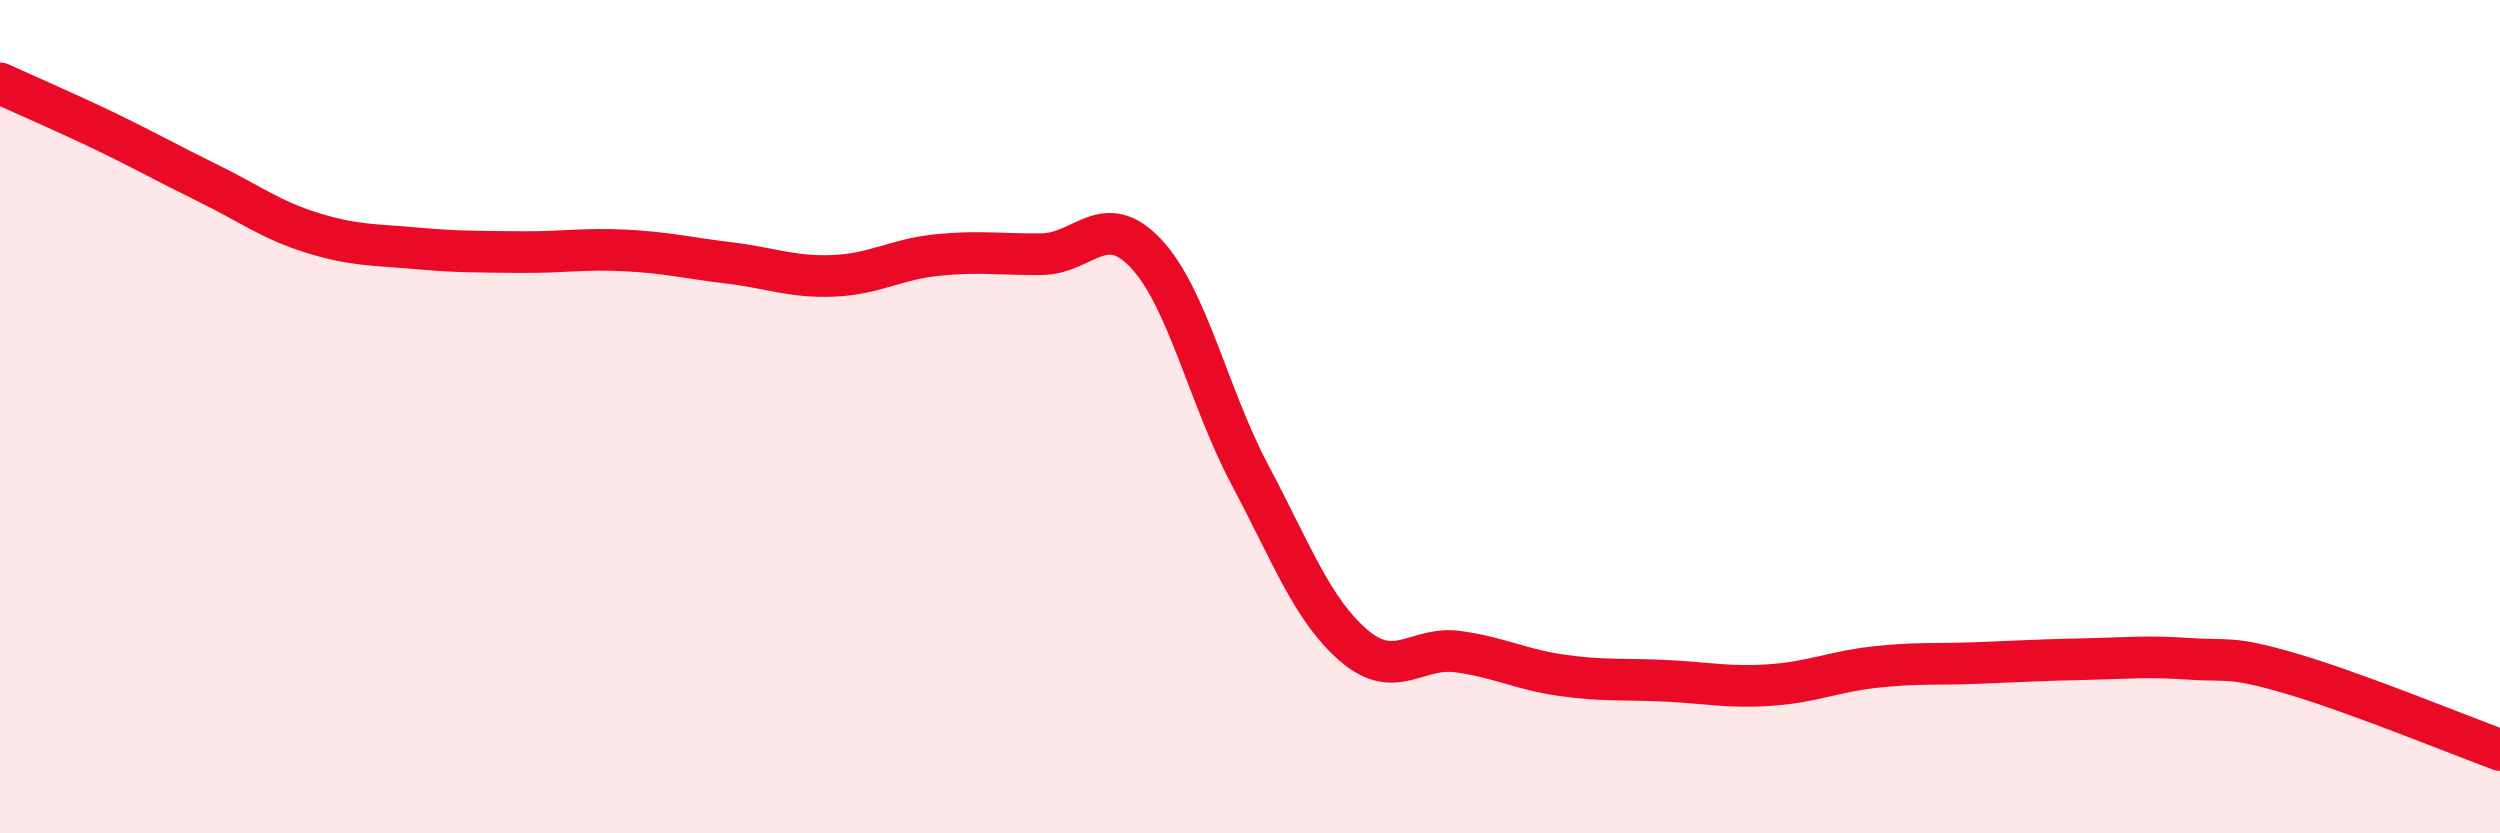
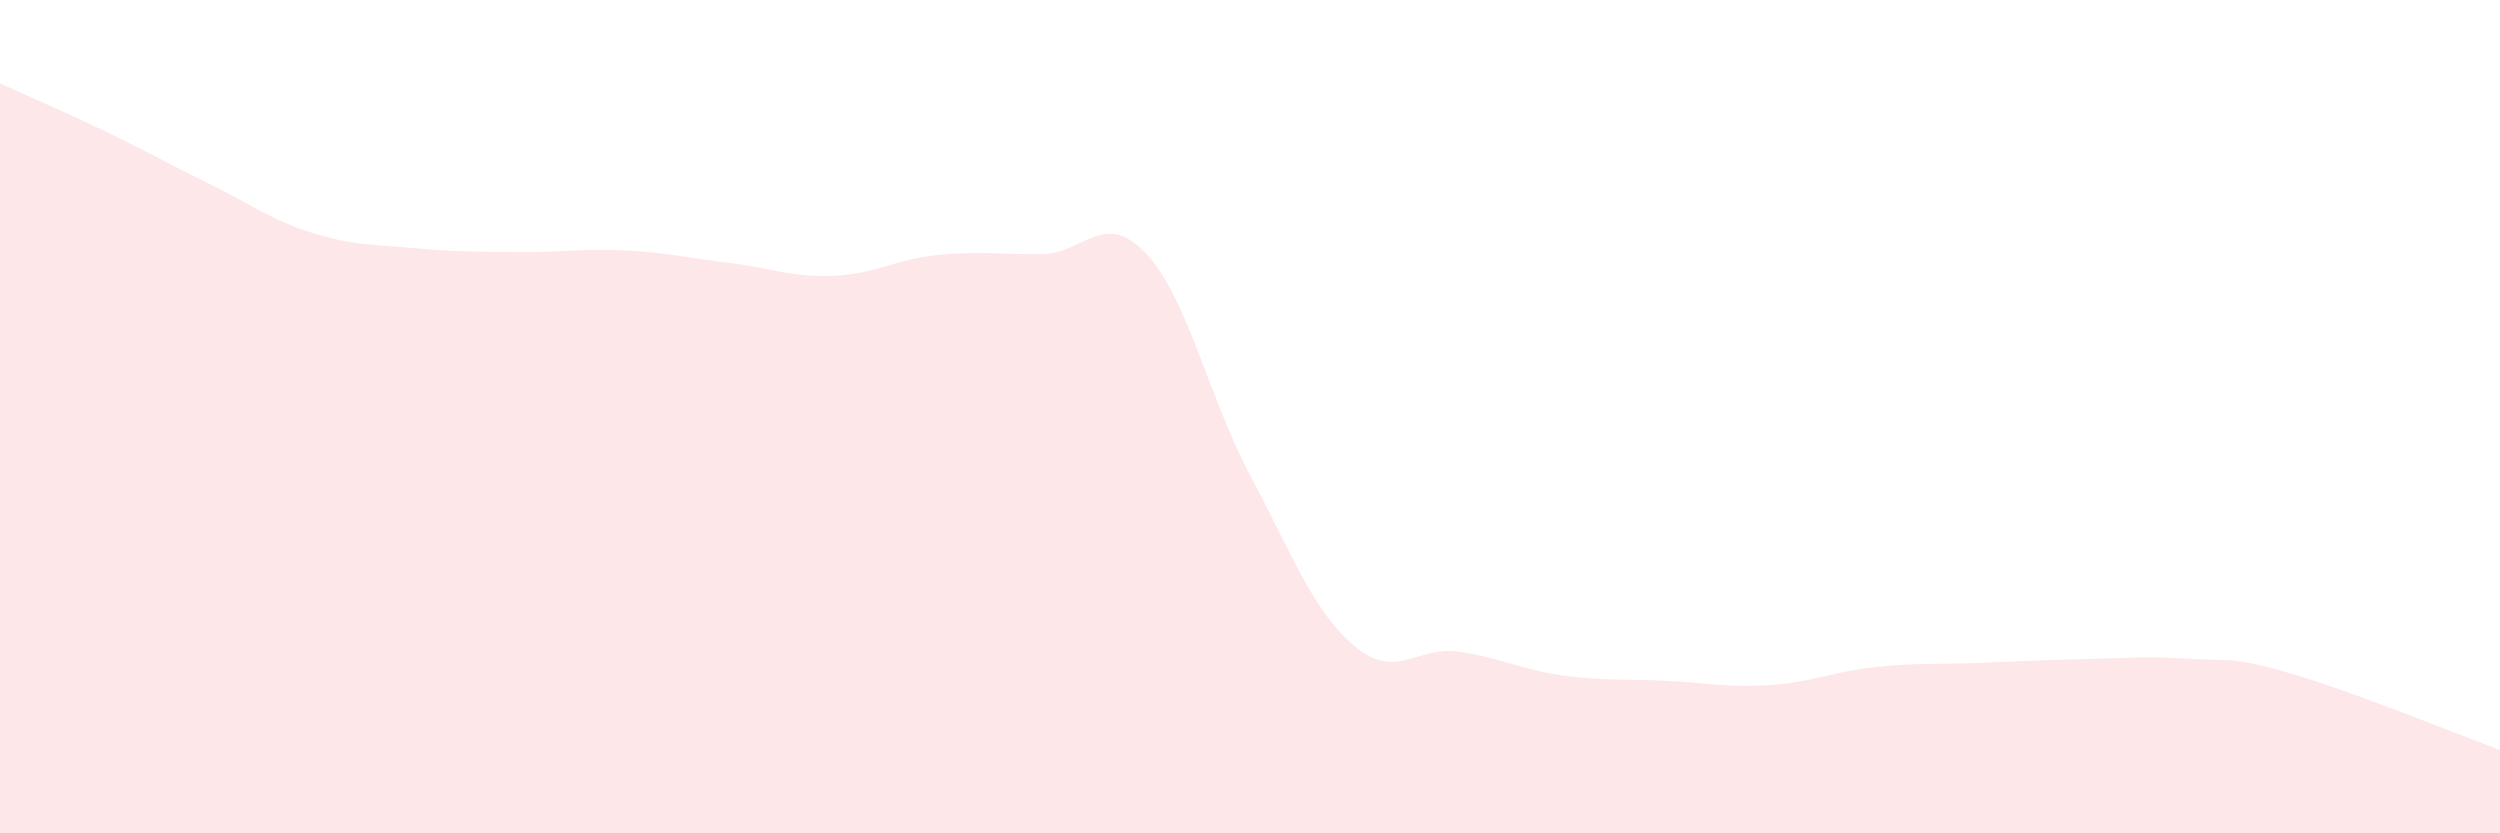
<svg xmlns="http://www.w3.org/2000/svg" width="60" height="20" viewBox="0 0 60 20">
  <path d="M 0,2 C 0.5,2.23 1.5,2.66 2.5,3.14 C 3.5,3.62 4,3.91 5,4.4 C 6,4.89 6.5,5.28 7.5,5.59 C 8.5,5.9 9,5.87 10,5.96 C 11,6.05 11.5,6.04 12.5,6.05 C 13.5,6.06 14,5.96 15,6.01 C 16,6.06 16.5,6.19 17.5,6.31 C 18.5,6.43 19,6.66 20,6.62 C 21,6.58 21.5,6.22 22.5,6.12 C 23.5,6.02 24,6.11 25,6.1 C 26,6.09 26.5,5.02 27.5,6.08 C 28.5,7.14 29,9.52 30,11.4 C 31,13.28 31.5,14.65 32.5,15.5 C 33.5,16.35 34,15.5 35,15.64 C 36,15.78 36.5,16.07 37.5,16.21 C 38.5,16.35 39,16.29 40,16.34 C 41,16.39 41.5,16.51 42.5,16.44 C 43.5,16.37 44,16.12 45,16.01 C 46,15.9 46.5,15.95 47.5,15.91 C 48.5,15.87 49,15.84 50,15.82 C 51,15.8 51.5,15.74 52.5,15.81 C 53.5,15.88 53.5,15.73 55,16.17 C 56.5,16.61 59,17.63 60,18L60 20L0 20Z" fill="#EB0A25" opacity="0.1" stroke-linecap="round" stroke-linejoin="round" />
-   <path d="M 0,2 C 0.5,2.23 1.5,2.66 2.5,3.14 C 3.5,3.62 4,3.91 5,4.4 C 6,4.89 6.5,5.28 7.5,5.59 C 8.5,5.9 9,5.87 10,5.96 C 11,6.05 11.5,6.04 12.5,6.05 C 13.5,6.06 14,5.96 15,6.01 C 16,6.06 16.5,6.19 17.5,6.31 C 18.5,6.43 19,6.66 20,6.62 C 21,6.58 21.5,6.22 22.5,6.12 C 23.5,6.02 24,6.11 25,6.1 C 26,6.09 26.5,5.02 27.5,6.08 C 28.5,7.14 29,9.52 30,11.4 C 31,13.28 31.5,14.65 32.5,15.5 C 33.5,16.35 34,15.5 35,15.64 C 36,15.78 36.5,16.07 37.5,16.21 C 38.5,16.35 39,16.29 40,16.34 C 41,16.39 41.5,16.51 42.5,16.44 C 43.5,16.37 44,16.12 45,16.01 C 46,15.9 46.5,15.95 47.5,15.91 C 48.5,15.87 49,15.84 50,15.82 C 51,15.8 51.5,15.74 52.5,15.81 C 53.5,15.88 53.5,15.73 55,16.17 C 56.5,16.61 59,17.63 60,18" stroke="#EB0A25" stroke-width="1" fill="none" stroke-linecap="round" stroke-linejoin="round" />
</svg>